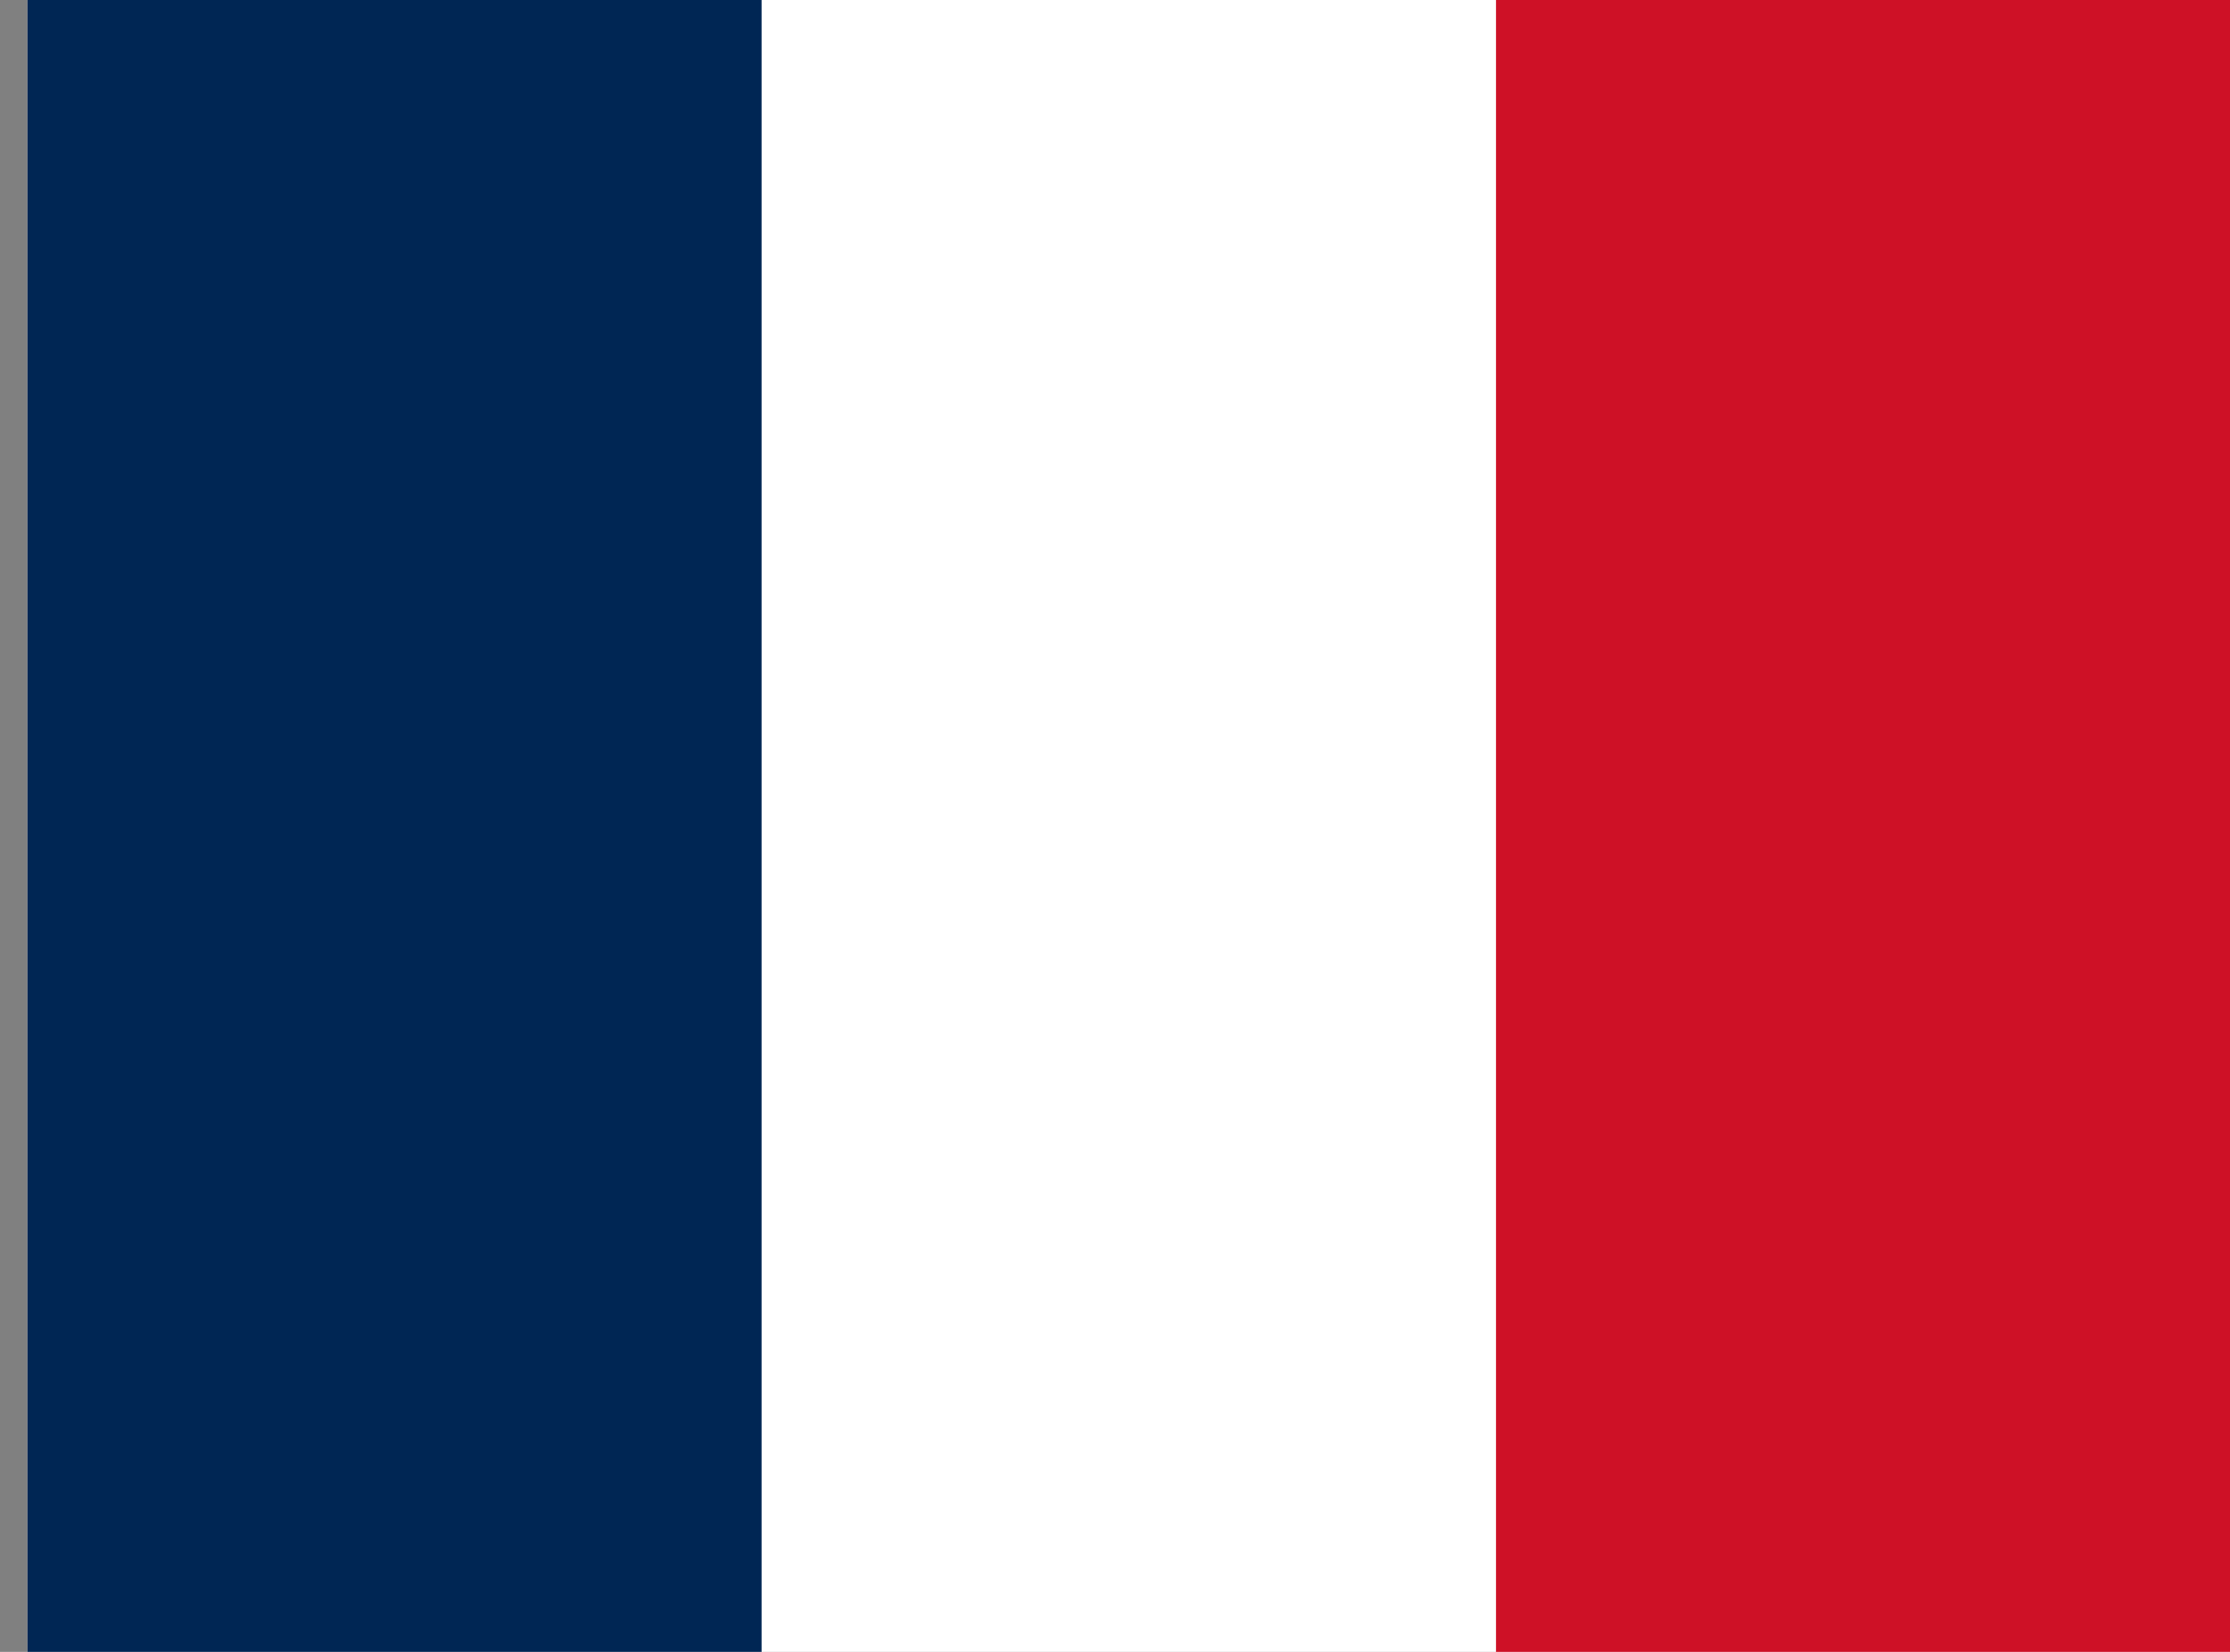
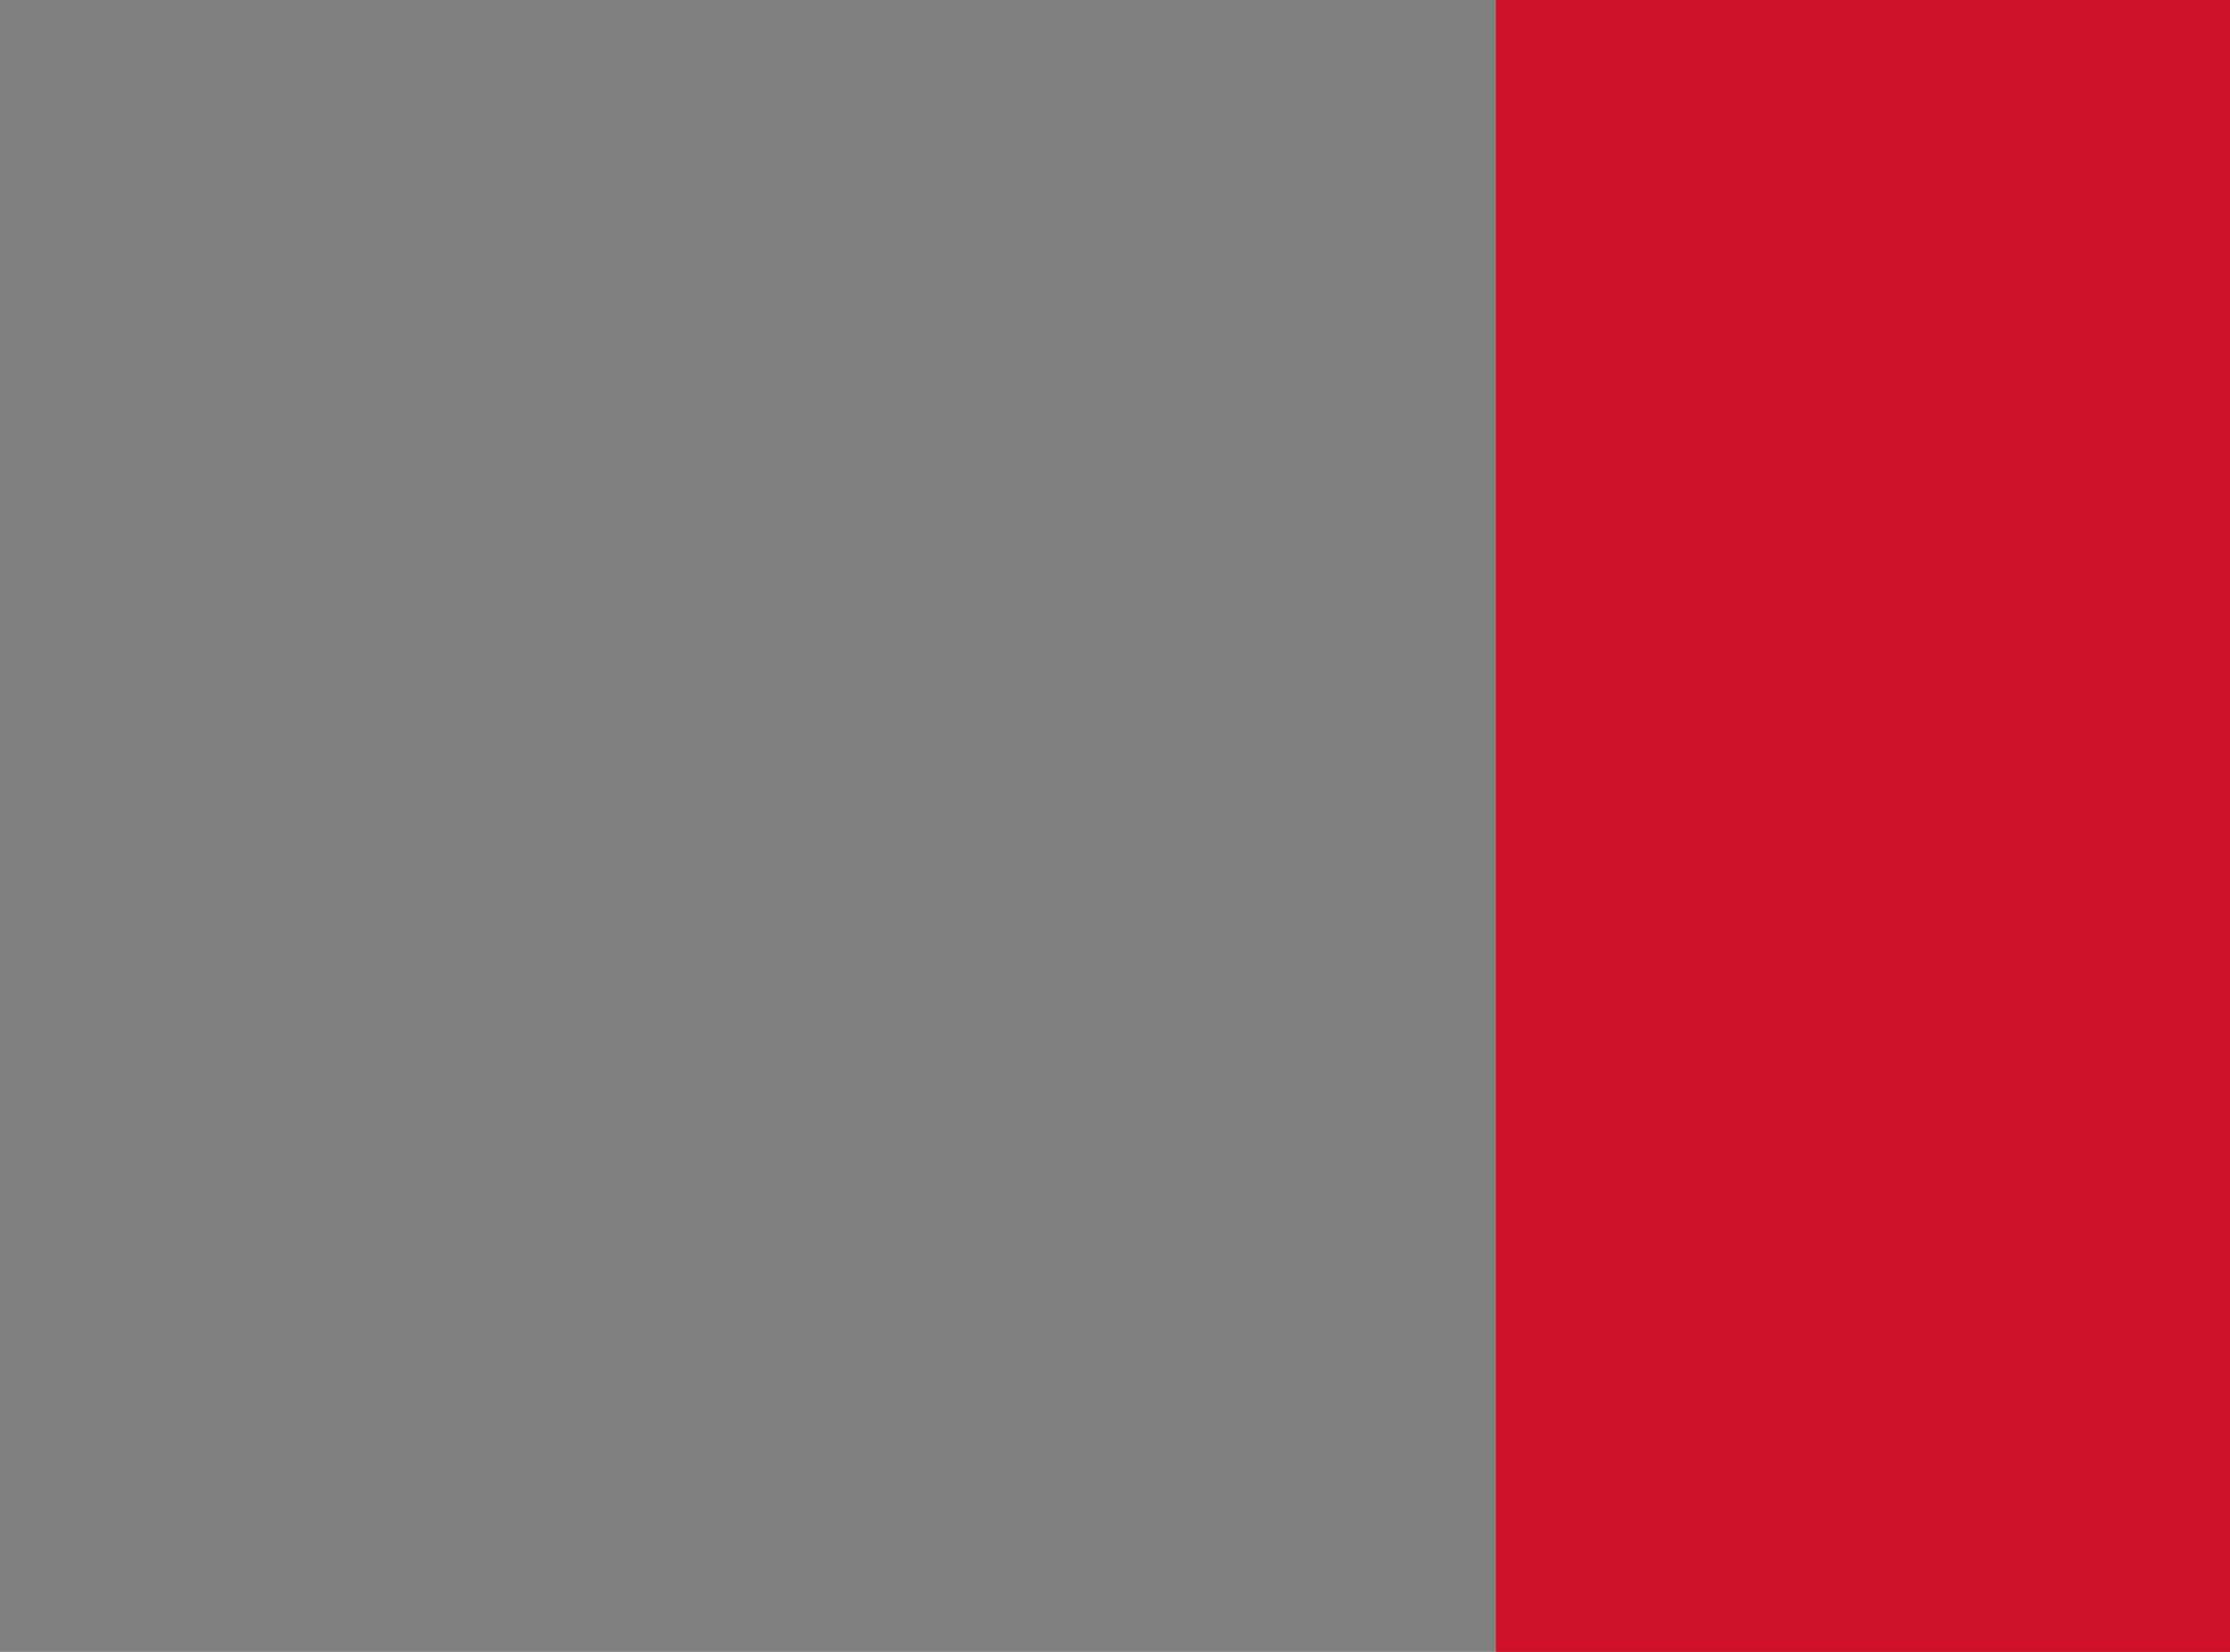
<svg xmlns="http://www.w3.org/2000/svg" width="27" height="20" viewBox="0 0 27 20" fill="none">
  <rect x="0" y="0" width="27" height="20" fill="#808080" stroke="none" />
  <g id="France (FR)" clip-path="url(#clip0_1_280)">
-     <path id="Vector" d="M0.333 0H27V20H0.333V0Z" fill="white" />
-     <path id="Vector_2" d="M0.333 0H9.221V20H0.333V0Z" fill="#002654" />
+     <path id="Vector_2" d="M0.333 0H9.221V20V0Z" fill="#002654" />
    <path id="Vector_3" d="M18.113 0H27V20H18.113V0Z" fill="#CE1126" />
  </g>
  <defs>
    <clipPath id="clip0_1_280">
      <rect width="26.667" height="20" fill="white" transform="translate(0.333)" />
    </clipPath>
  </defs>
</svg>